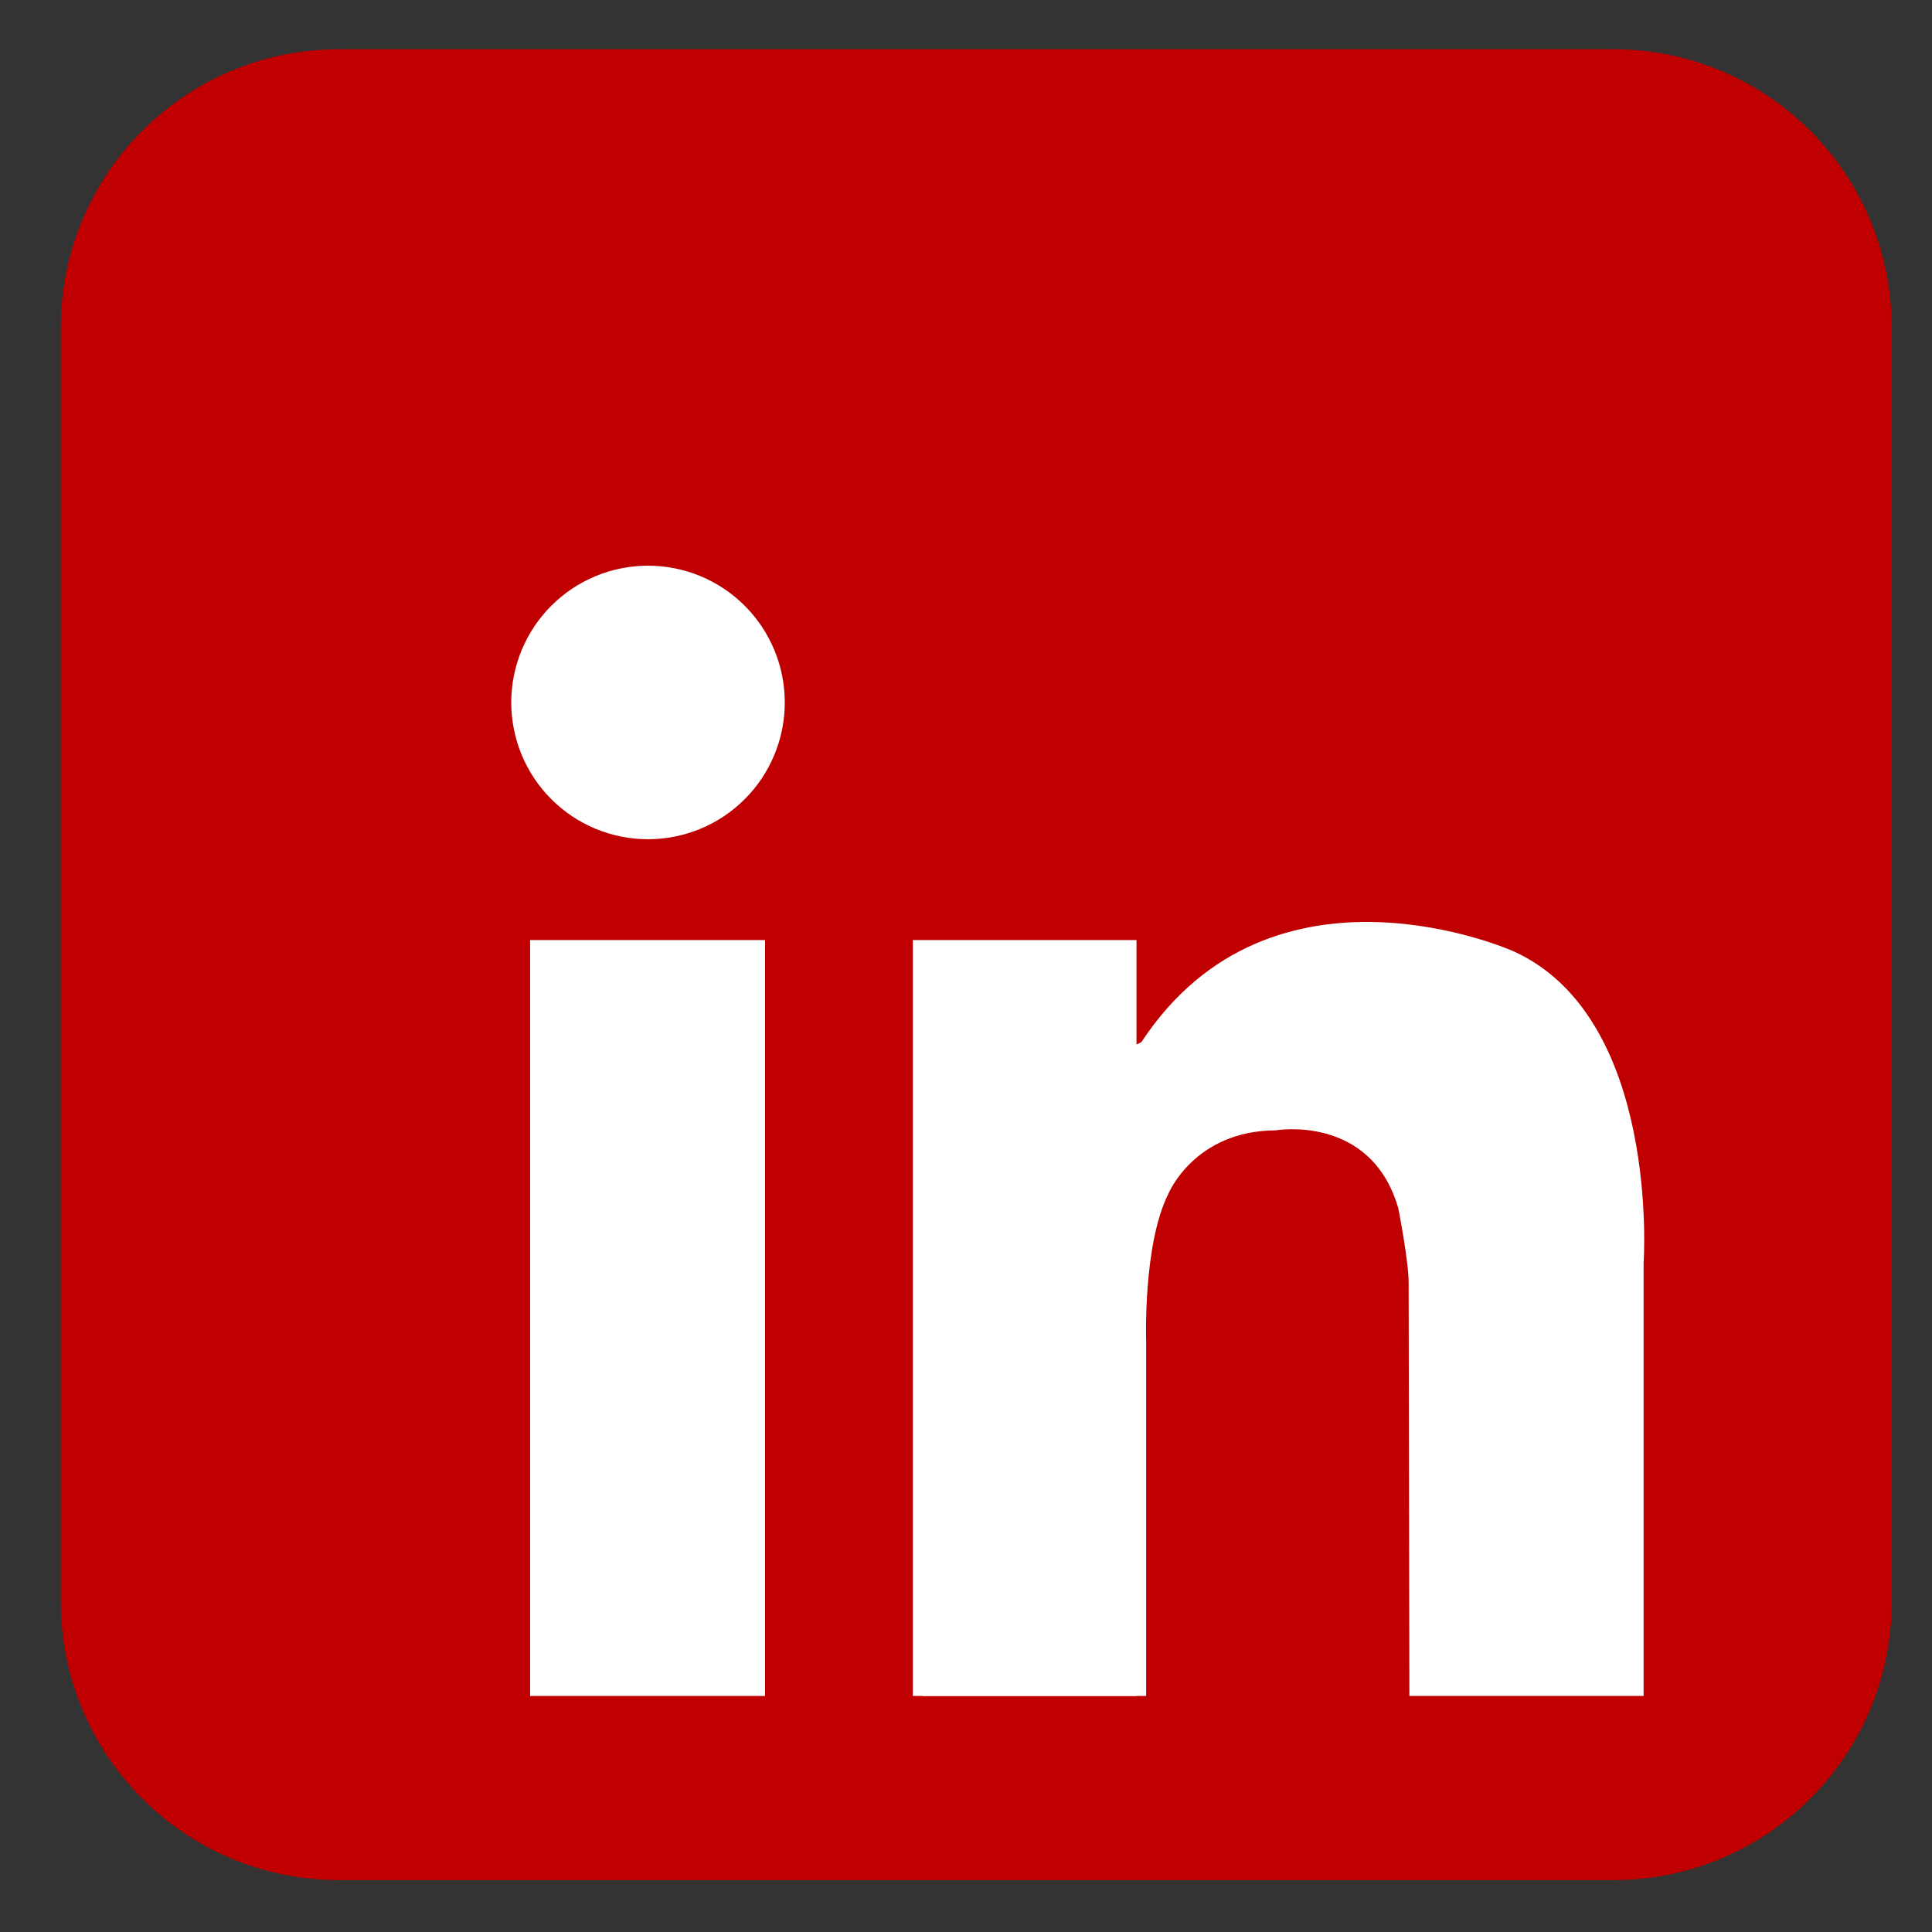
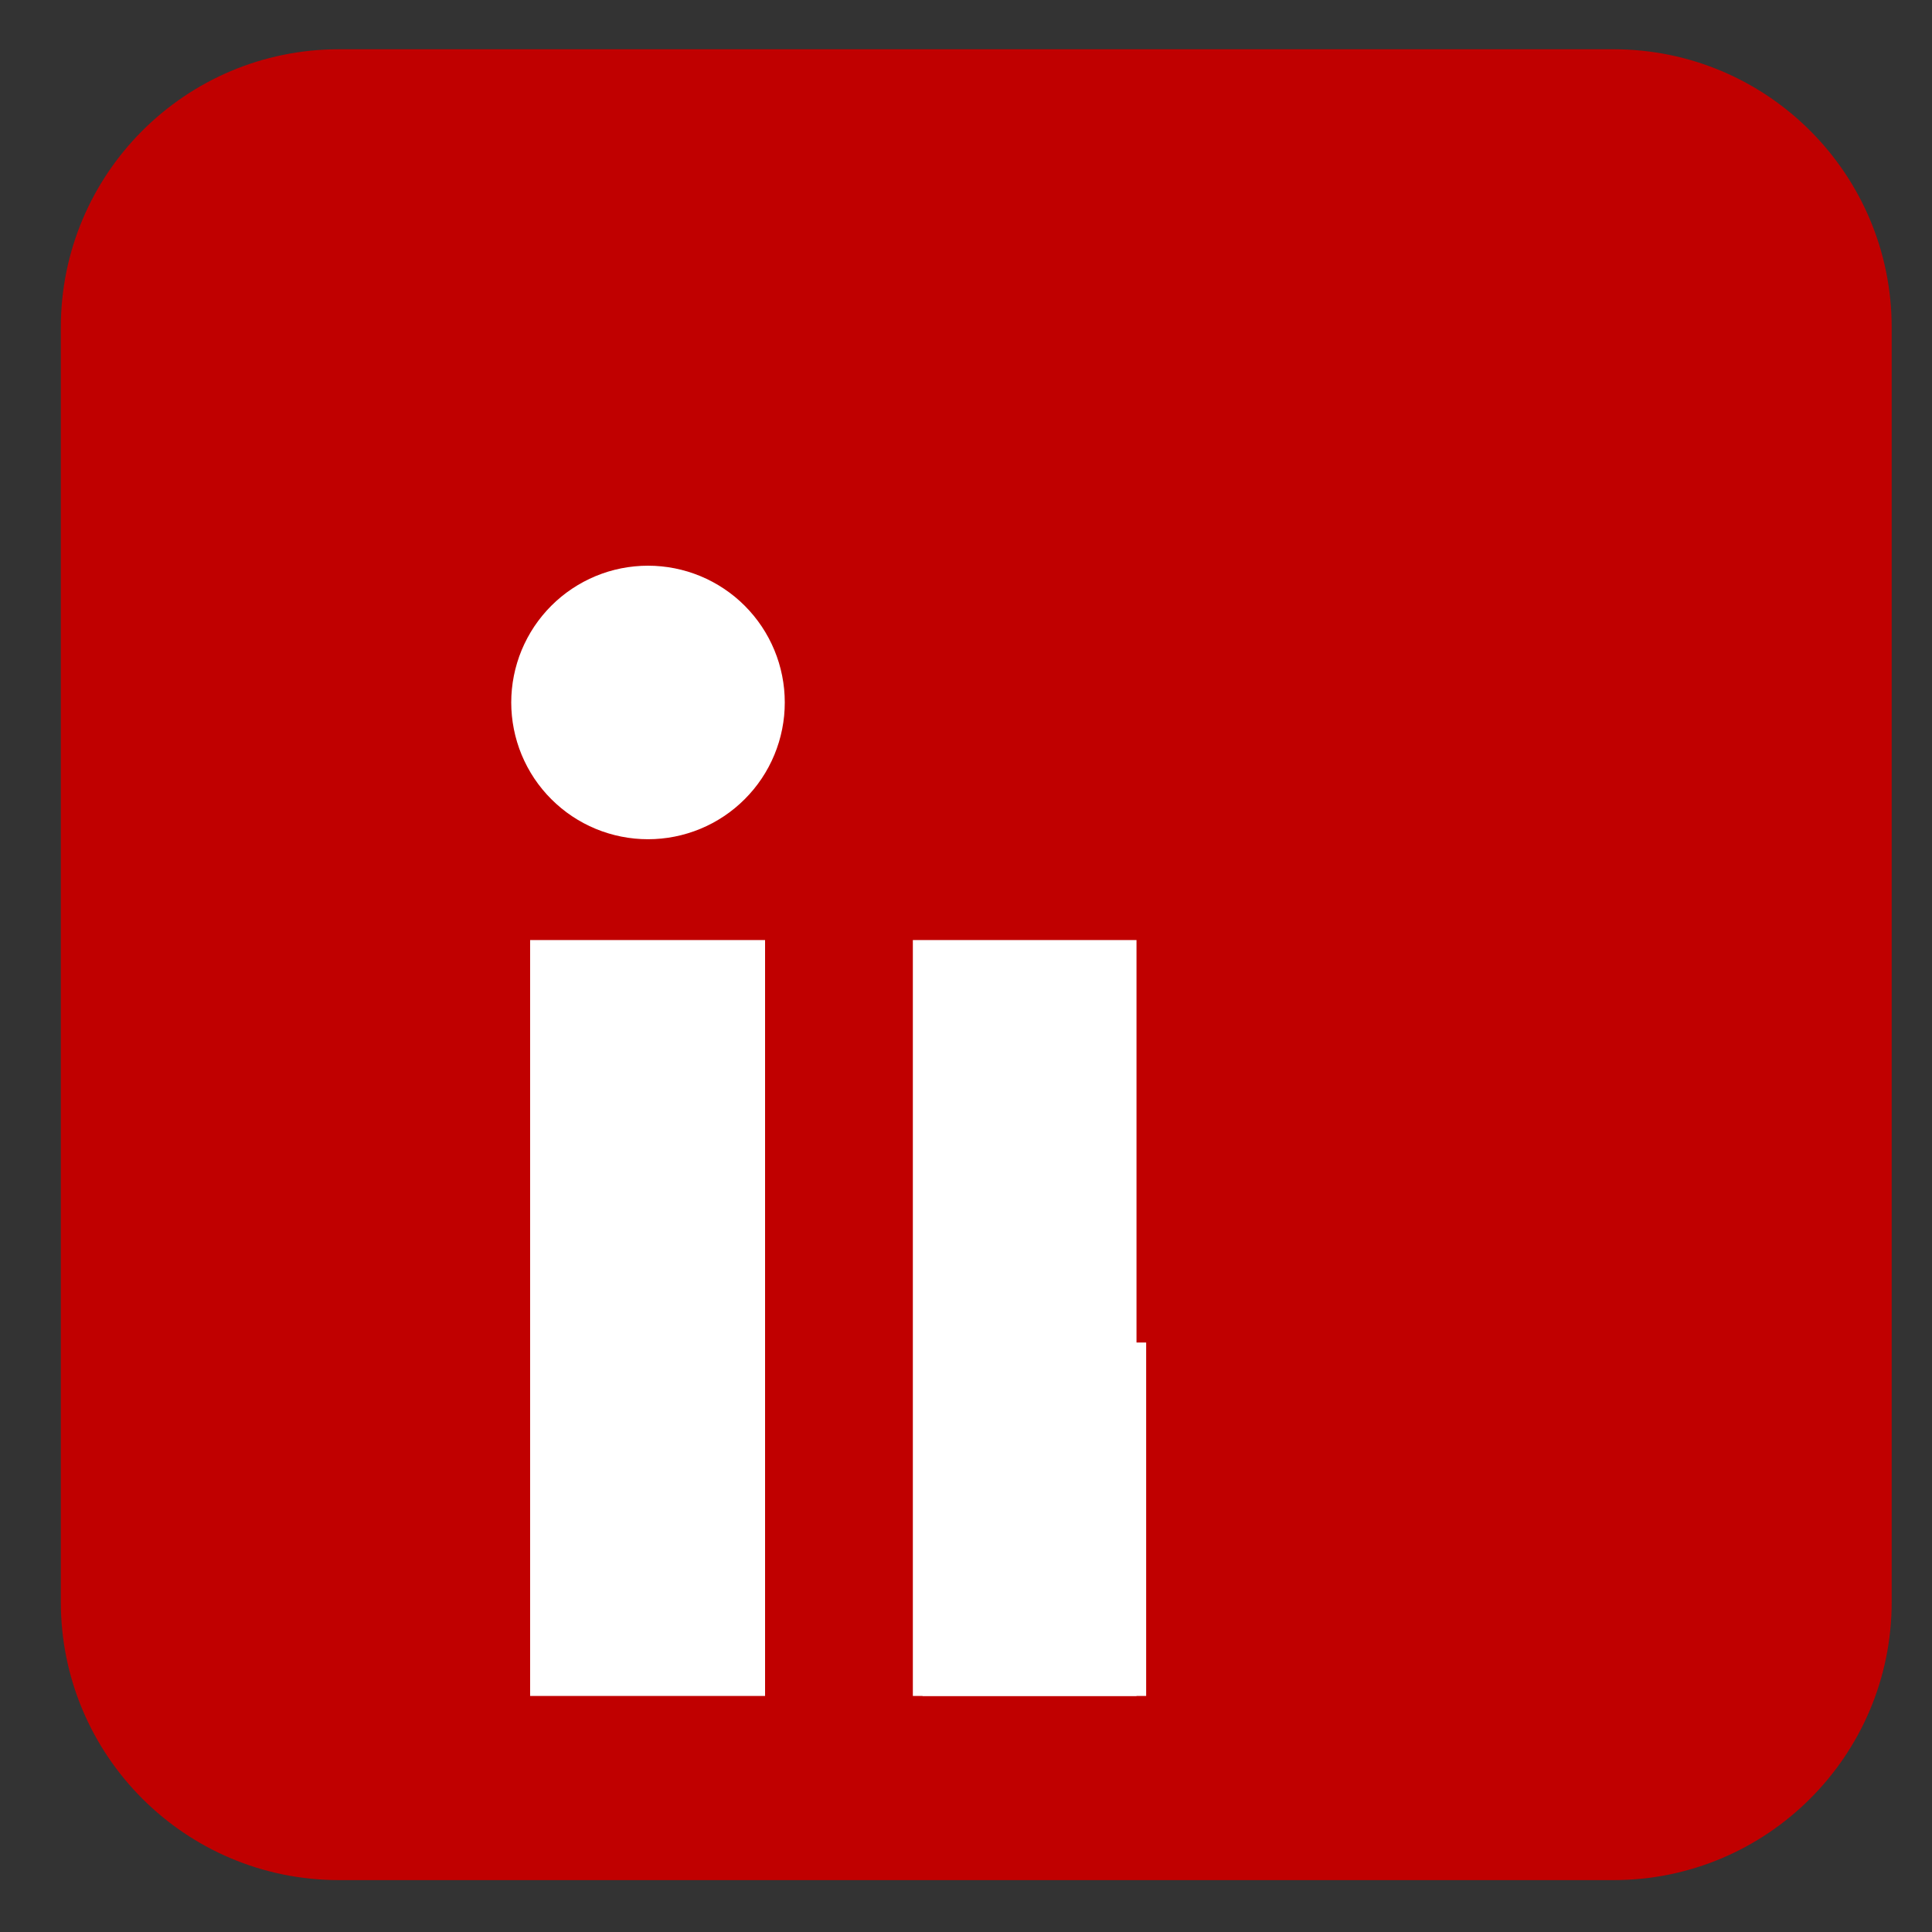
<svg xmlns="http://www.w3.org/2000/svg" width="500" zoomAndPan="magnify" viewBox="0 0 375 375" height="500" preserveAspectRatio="xMidYMid meet" version="1.0">
  <rect x="0" y="0" width="375" height="375" fill="#333333" stroke="none" />
  <defs>
    <clipPath id="42bd35036a">
      <path d="M 11.793 9.582 L 367.293 9.582 L 367.293 365 L 11.793 365 Z M 11.793 9.582 " clip-rule="nonzero" />
    </clipPath>
  </defs>
  <g clip-path="url(#42bd35036a)">
-     <path fill="#c00000" d="M 367.176 310.93 C 367.176 340.754 342.996 364.93 313.172 364.93 L 65.805 364.93 C 35.98 364.93 11.805 340.754 11.805 310.93 L 11.805 63.562 C 11.805 33.738 35.98 9.562 65.805 9.562 L 313.172 9.562 C 342.996 9.562 367.176 33.738 367.176 63.562 Z M 367.176 310.93 " fill-opacity="1" fill-rule="nonzero" />
+     <path fill="#c00000" d="M 367.176 310.93 C 367.176 340.754 342.996 364.93 313.172 364.93 L 65.805 364.93 C 35.98 364.93 11.805 340.754 11.805 310.93 L 11.805 63.562 C 11.805 33.738 35.98 9.562 65.805 9.562 L 313.172 9.562 C 342.996 9.562 367.176 33.738 367.176 63.562 Z " fill-opacity="1" fill-rule="nonzero" />
  </g>
  <path fill="#ffffff" d="M 152.324 136.348 C 152.324 137.219 152.281 138.086 152.199 138.949 C 152.113 139.816 151.984 140.672 151.816 141.527 C 151.645 142.379 151.434 143.223 151.184 144.055 C 150.93 144.887 150.637 145.703 150.305 146.508 C 149.973 147.309 149.602 148.094 149.191 148.863 C 148.781 149.629 148.336 150.375 147.852 151.098 C 147.367 151.82 146.852 152.516 146.301 153.188 C 145.746 153.859 145.164 154.504 144.551 155.117 C 143.934 155.734 143.293 156.316 142.621 156.867 C 141.949 157.422 141.25 157.938 140.527 158.422 C 139.805 158.902 139.059 159.352 138.293 159.762 C 137.527 160.168 136.742 160.543 135.938 160.875 C 135.133 161.207 134.316 161.5 133.484 161.75 C 132.652 162.004 131.809 162.215 130.957 162.383 C 130.105 162.555 129.246 162.68 128.379 162.766 C 127.516 162.852 126.648 162.895 125.777 162.895 C 124.91 162.895 124.043 162.852 123.176 162.766 C 122.312 162.68 121.453 162.555 120.598 162.383 C 119.746 162.215 118.902 162.004 118.07 161.75 C 117.238 161.5 116.422 161.207 115.617 160.875 C 114.816 160.543 114.031 160.168 113.266 159.762 C 112.496 159.352 111.754 158.902 111.031 158.422 C 110.305 157.938 109.609 157.422 108.938 156.867 C 108.266 156.316 107.621 155.734 107.008 155.117 C 106.391 154.504 105.809 153.859 105.258 153.188 C 104.707 152.516 104.188 151.82 103.703 151.098 C 103.223 150.375 102.777 149.629 102.367 148.863 C 101.957 148.094 101.586 147.309 101.25 146.508 C 100.918 145.703 100.625 144.887 100.375 144.055 C 100.121 143.223 99.91 142.379 99.742 141.527 C 99.57 140.672 99.445 139.816 99.359 138.949 C 99.273 138.086 99.23 137.219 99.23 136.348 C 99.23 135.477 99.273 134.609 99.359 133.746 C 99.445 132.879 99.57 132.02 99.742 131.168 C 99.91 130.316 100.121 129.473 100.375 128.641 C 100.625 127.809 100.918 126.992 101.25 126.188 C 101.586 125.387 101.957 124.602 102.367 123.832 C 102.777 123.066 103.223 122.32 103.703 121.598 C 104.188 120.875 104.707 120.18 105.258 119.508 C 105.809 118.832 106.391 118.191 107.008 117.574 C 107.621 116.961 108.266 116.379 108.938 115.824 C 109.609 115.273 110.305 114.758 111.031 114.273 C 111.754 113.793 112.496 113.344 113.266 112.934 C 114.031 112.523 114.816 112.152 115.617 111.82 C 116.422 111.488 117.238 111.195 118.07 110.941 C 118.902 110.691 119.746 110.48 120.598 110.309 C 121.453 110.141 122.312 110.012 123.176 109.93 C 124.043 109.844 124.91 109.801 125.777 109.801 C 126.648 109.801 127.516 109.844 128.379 109.93 C 129.246 110.012 130.105 110.141 130.957 110.309 C 131.809 110.48 132.652 110.691 133.484 110.941 C 134.316 111.195 135.133 111.488 135.938 111.82 C 136.742 112.152 137.527 112.523 138.293 112.934 C 139.059 113.344 139.805 113.793 140.527 114.273 C 141.25 114.758 141.949 115.273 142.621 115.824 C 143.293 116.379 143.934 116.961 144.551 117.574 C 145.164 118.191 145.746 118.832 146.301 119.508 C 146.852 120.18 147.367 120.875 147.852 121.598 C 148.336 122.32 148.781 123.066 149.191 123.832 C 149.602 124.602 149.973 125.387 150.305 126.188 C 150.637 126.992 150.93 127.809 151.184 128.641 C 151.434 129.473 151.645 130.316 151.816 131.168 C 151.984 132.02 152.113 132.879 152.199 133.746 C 152.281 134.609 152.324 135.477 152.324 136.348 Z M 152.324 136.348 " fill-opacity="1" fill-rule="nonzero" />
  <path fill="#ffffff" d="M 102.895 182.465 L 148.5 182.465 L 148.5 329.184 L 102.895 329.184 Z M 102.895 182.465 " fill-opacity="1" fill-rule="nonzero" />
  <path fill="#ffffff" d="M 177.184 182.465 L 220.594 182.465 L 220.594 329.184 L 177.184 329.184 Z M 177.184 182.465 " fill-opacity="1" fill-rule="nonzero" />
  <path fill="#ffffff" d="M 179.062 260.582 L 222.469 260.582 L 222.469 329.184 L 179.062 329.184 Z M 179.062 260.582 " fill-opacity="1" fill-rule="nonzero" />
-   <path fill="#ffffff" d="M 222.469 260.582 C 222.469 260.582 221.789 241.555 226.809 231.66 C 226.809 231.66 231.828 219.473 247.602 219.402 C 247.602 219.402 266.105 216.172 271.41 234.527 C 271.41 234.527 273.418 244.711 273.418 249.016 C 273.418 253.316 273.562 329.184 273.562 329.184 L 319.023 329.184 L 319.023 245.141 C 319.023 245.141 322.324 197.668 293.832 184.664 C 293.832 184.664 246.98 163.633 221.551 202.258 C 221.551 202.258 216.004 206.082 215.238 195.375 C 214.473 184.664 207.973 211.82 207.781 212.395 C 207.59 212.969 215.238 266.512 215.238 266.512 Z M 222.469 260.582 " fill-opacity="1" fill-rule="nonzero" />
</svg>